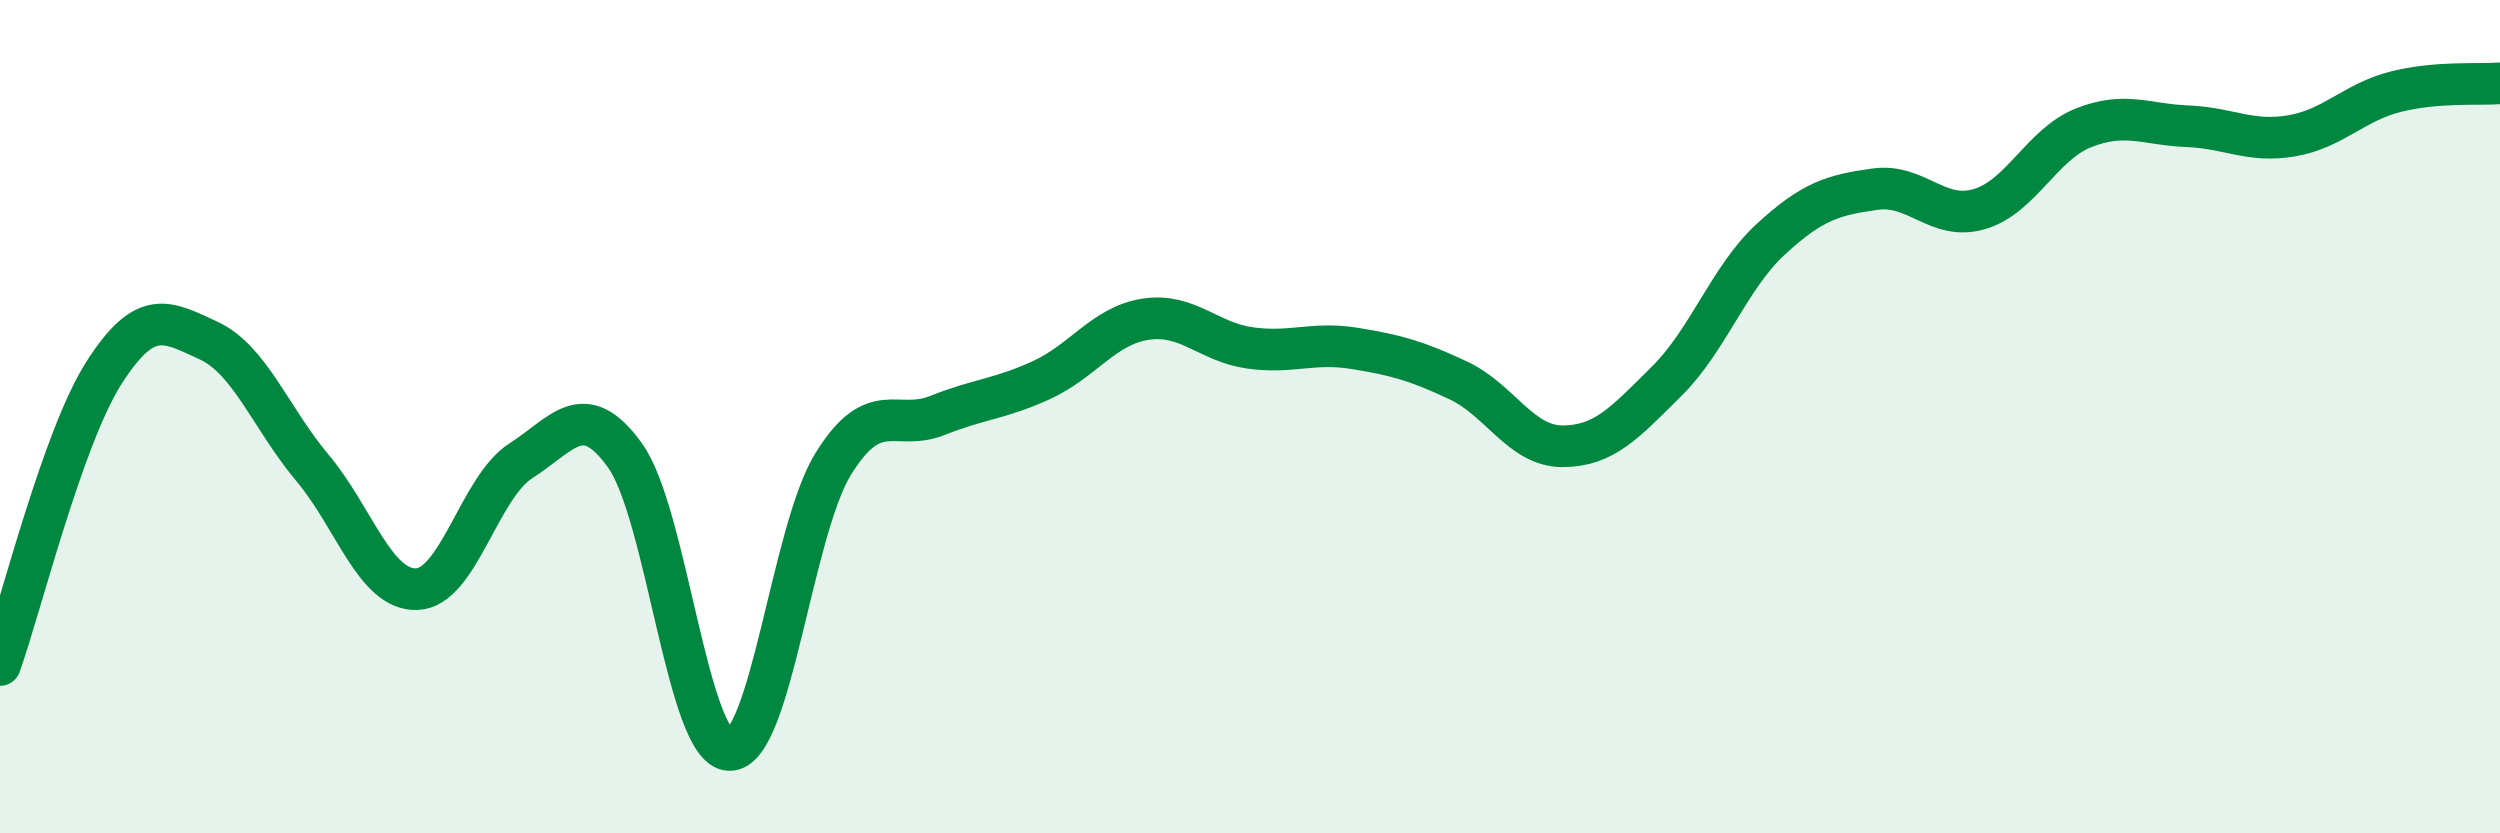
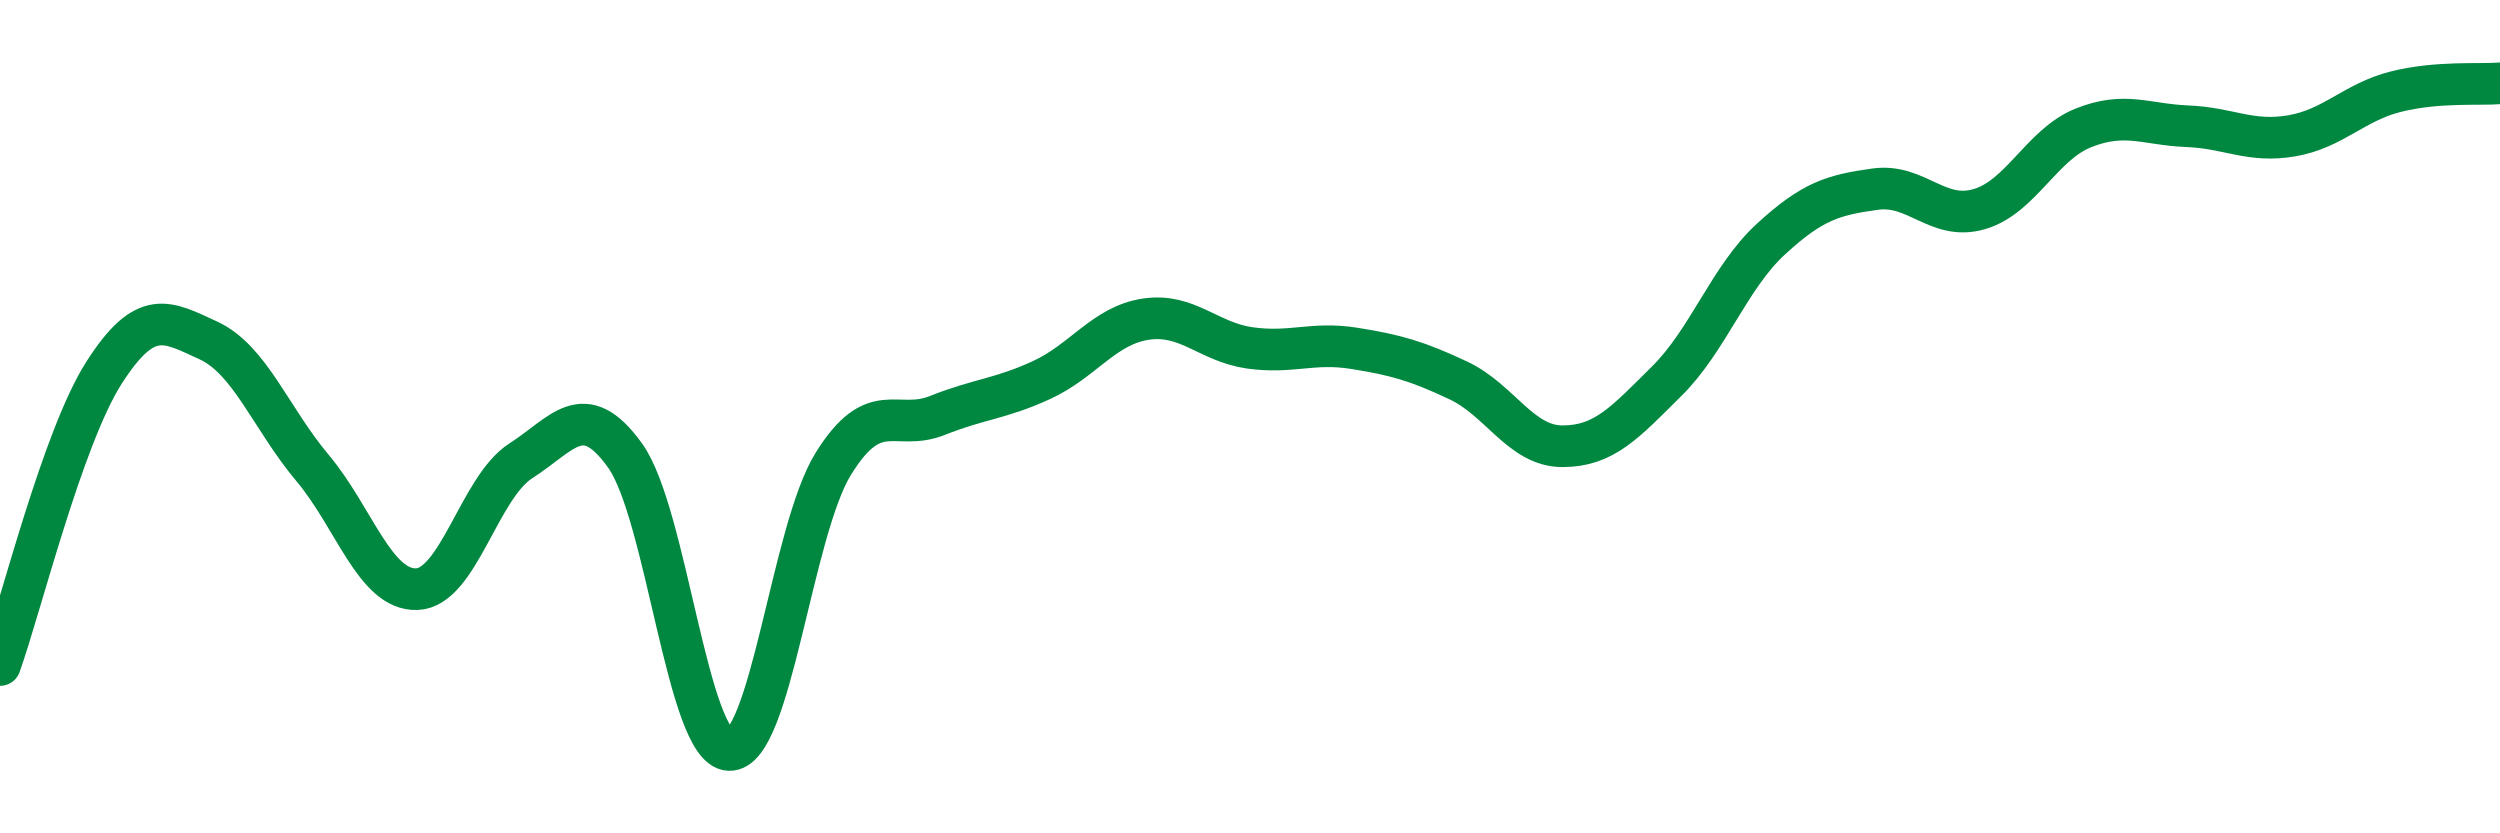
<svg xmlns="http://www.w3.org/2000/svg" width="60" height="20" viewBox="0 0 60 20">
-   <path d="M 0,15.96 C 0.5,14.56 1.5,10.5 2.5,8.94 C 3.5,7.38 4,7.71 5,8.17 C 6,8.63 6.5,10.04 7.5,11.23 C 8.5,12.42 9,14.17 10,14.14 C 11,14.11 11.5,11.7 12.5,11.06 C 13.5,10.42 14,9.54 15,10.93 C 16,12.32 16.5,17.96 17.5,18 C 18.5,18.04 19,12.74 20,11.13 C 21,9.52 21.5,10.37 22.5,9.97 C 23.5,9.57 24,9.58 25,9.12 C 26,8.66 26.5,7.81 27.5,7.66 C 28.5,7.51 29,8.21 30,8.35 C 31,8.49 31.5,8.2 32.5,8.36 C 33.5,8.52 34,8.66 35,9.13 C 36,9.6 36.5,10.71 37.5,10.71 C 38.5,10.71 39,10.14 40,9.15 C 41,8.16 41.5,6.66 42.5,5.74 C 43.5,4.82 44,4.68 45,4.54 C 46,4.4 46.5,5.31 47.5,5.02 C 48.5,4.73 49,3.47 50,3.07 C 51,2.67 51.5,2.99 52.5,3.03 C 53.5,3.07 54,3.43 55,3.26 C 56,3.09 56.5,2.45 57.5,2.2 C 58.5,1.95 59.5,2.04 60,2L60 20L0 20Z" fill="#008740" opacity="0.1" stroke-linecap="round" stroke-linejoin="round" />
  <path d="M 0,15.96 C 0.5,14.56 1.5,10.5 2.5,8.94 C 3.5,7.38 4,7.71 5,8.17 C 6,8.63 6.5,10.04 7.5,11.23 C 8.5,12.42 9,14.17 10,14.14 C 11,14.11 11.5,11.7 12.5,11.06 C 13.5,10.42 14,9.54 15,10.93 C 16,12.32 16.5,17.96 17.5,18 C 18.5,18.04 19,12.74 20,11.13 C 21,9.52 21.5,10.37 22.5,9.97 C 23.5,9.57 24,9.58 25,9.12 C 26,8.66 26.5,7.81 27.5,7.66 C 28.5,7.51 29,8.21 30,8.35 C 31,8.49 31.5,8.2 32.5,8.36 C 33.5,8.52 34,8.66 35,9.13 C 36,9.6 36.5,10.71 37.5,10.71 C 38.5,10.71 39,10.14 40,9.15 C 41,8.16 41.5,6.66 42.5,5.74 C 43.5,4.82 44,4.68 45,4.54 C 46,4.4 46.5,5.31 47.5,5.02 C 48.5,4.73 49,3.47 50,3.07 C 51,2.67 51.5,2.99 52.5,3.03 C 53.5,3.07 54,3.43 55,3.26 C 56,3.09 56.5,2.45 57.5,2.2 C 58.5,1.95 59.5,2.04 60,2" stroke="#008740" stroke-width="1" fill="none" stroke-linecap="round" stroke-linejoin="round" />
</svg>